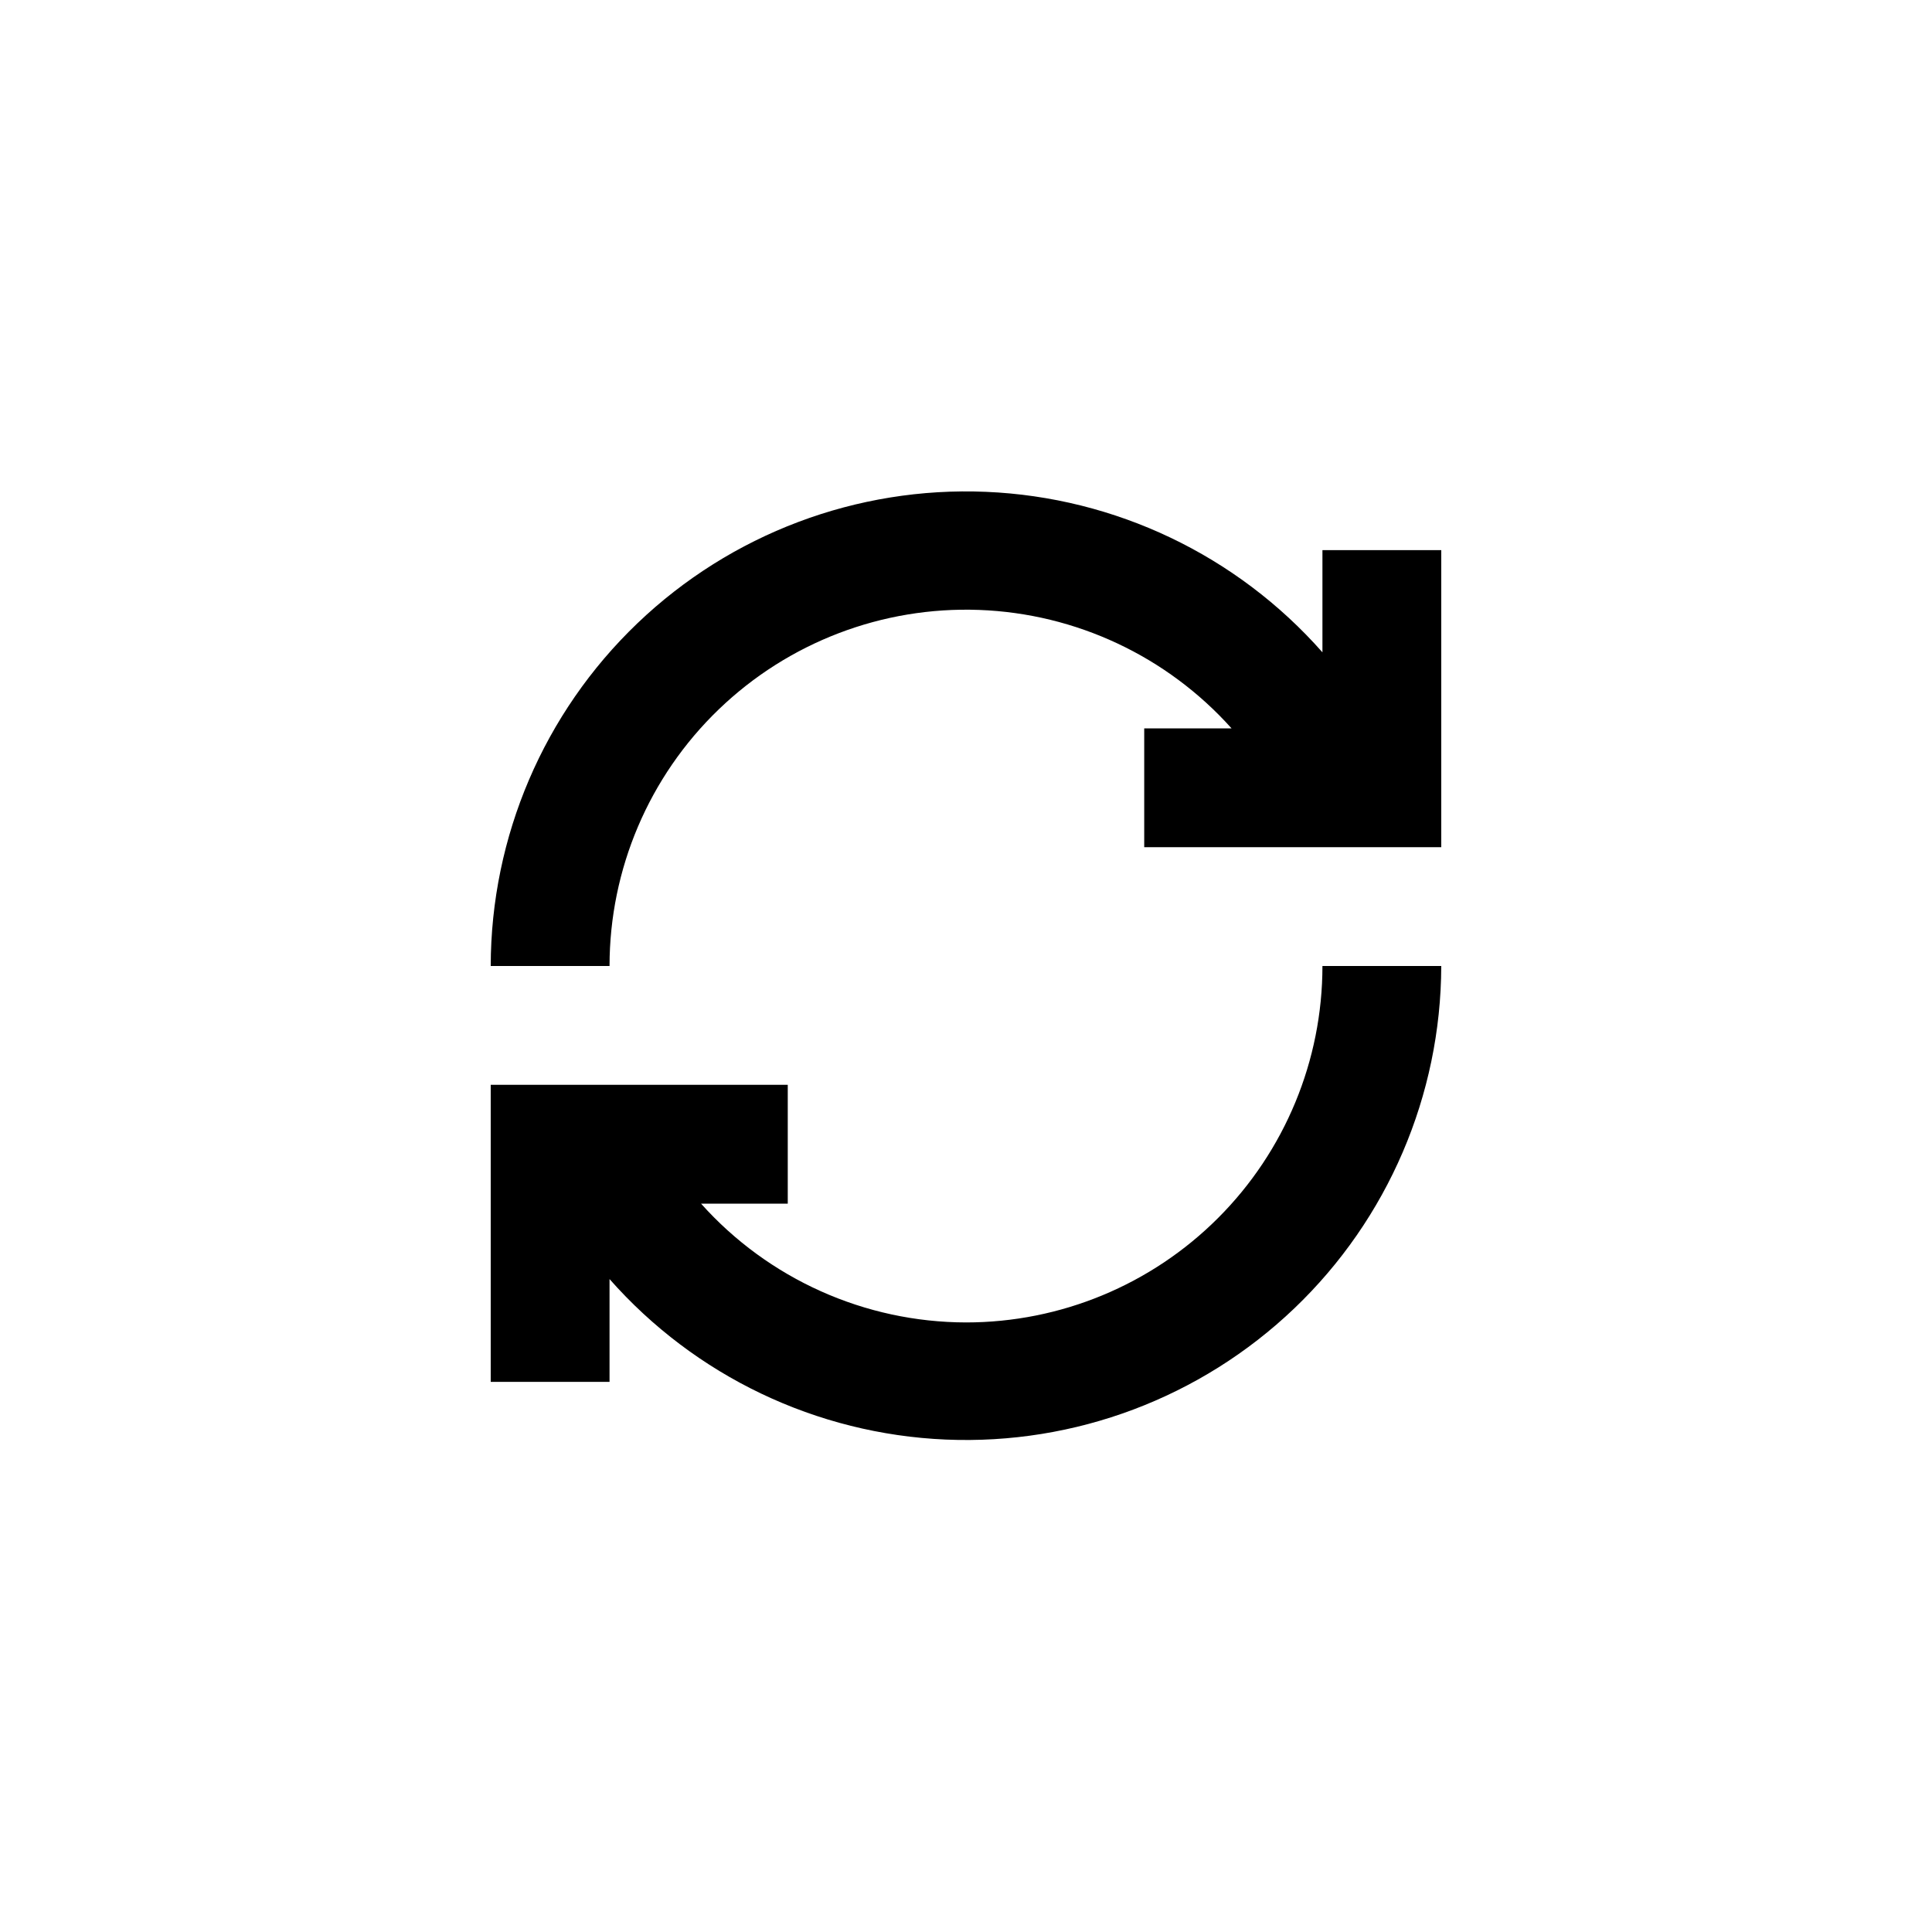
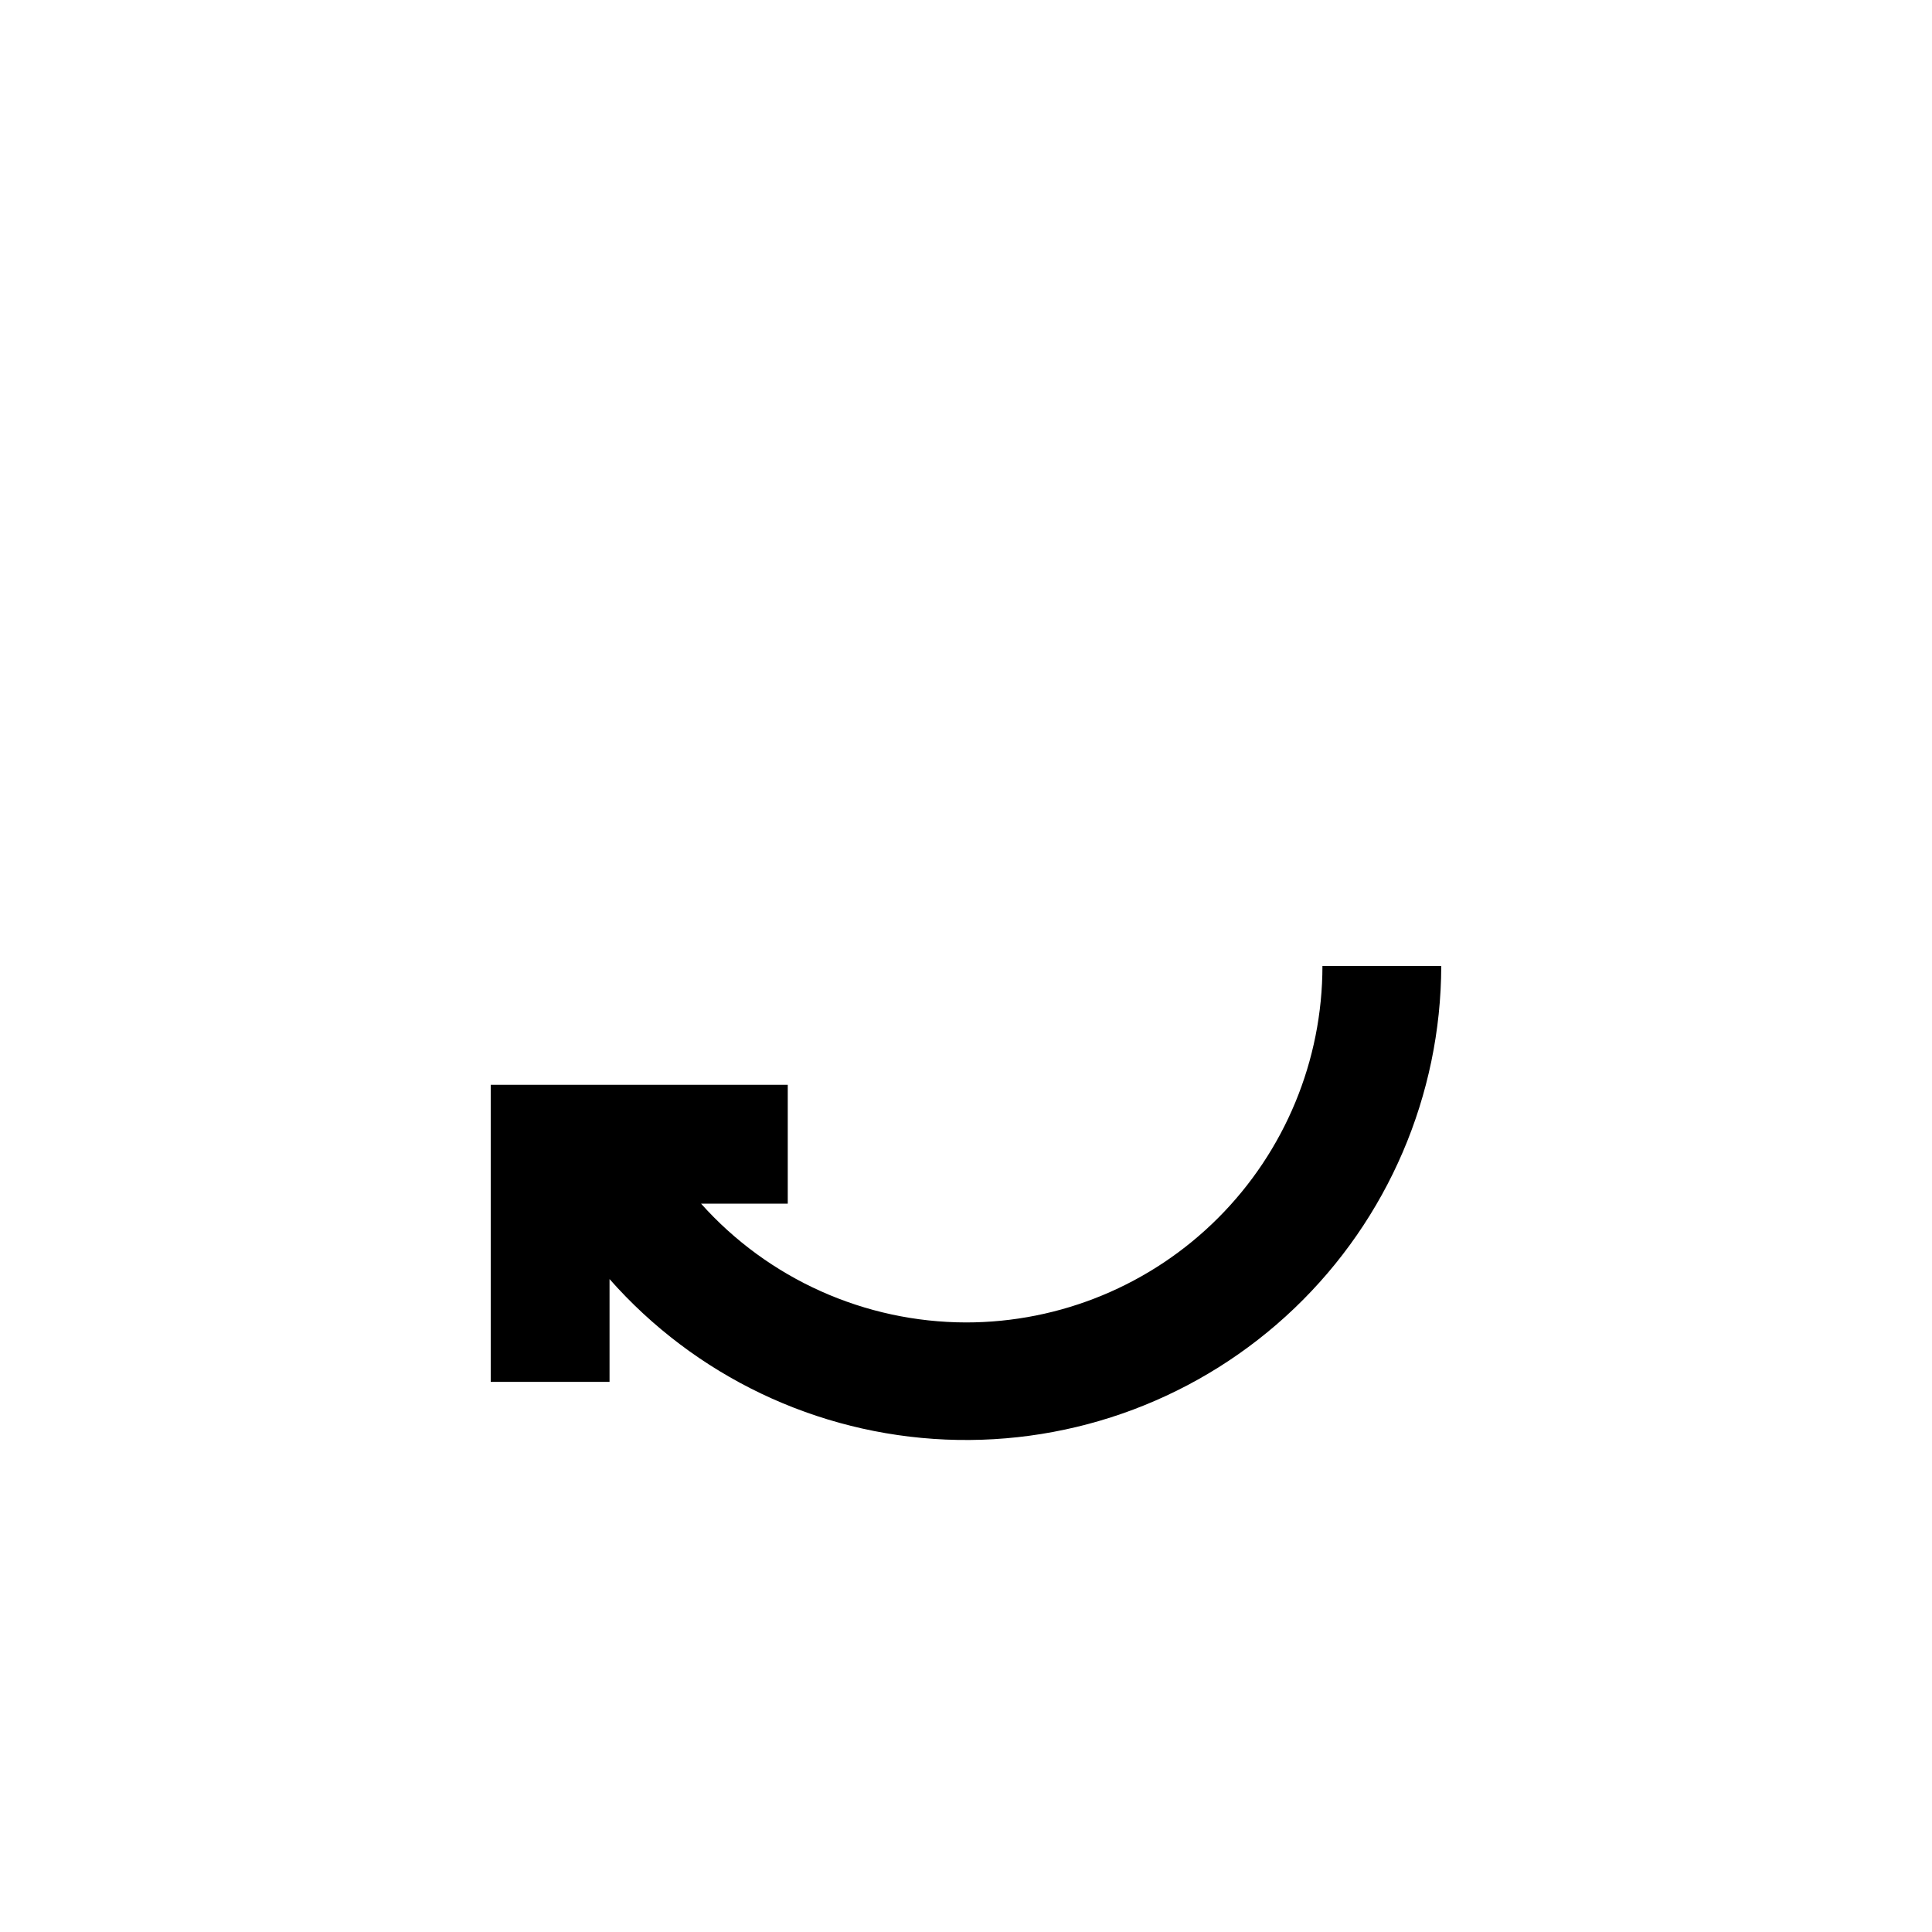
<svg xmlns="http://www.w3.org/2000/svg" fill="#000000" width="800px" height="800px" version="1.1" viewBox="144 144 512 512">
  <g>
-     <path d="m494.46 289.79v27.082c-22.684-25.723-54.875-41.082-89.141-42.531-34.266-1.449-67.641 11.137-92.418 34.855-24.773 23.715-38.809 56.508-38.855 90.805h31.488c0.008-25.652 10.449-50.195 28.926-67.992 18.473-17.797 43.387-27.316 69.023-26.371 25.633 0.945 49.777 12.273 66.891 31.387h-23.145v31.488h78.719v-78.723z" />
    <path d="m400 494.46c-26.816-0.051-52.344-11.5-70.219-31.484h22.984v-31.488h-78.719v78.719h31.488v-27.238c22.672 25.711 54.844 41.066 89.09 42.531 34.246 1.461 67.613-11.098 92.395-34.781s38.84-56.441 38.93-90.719h-31.488c0 25.051-9.949 49.078-27.668 66.793-17.715 17.719-41.742 27.668-66.793 27.668z" />
  </g>
</svg>